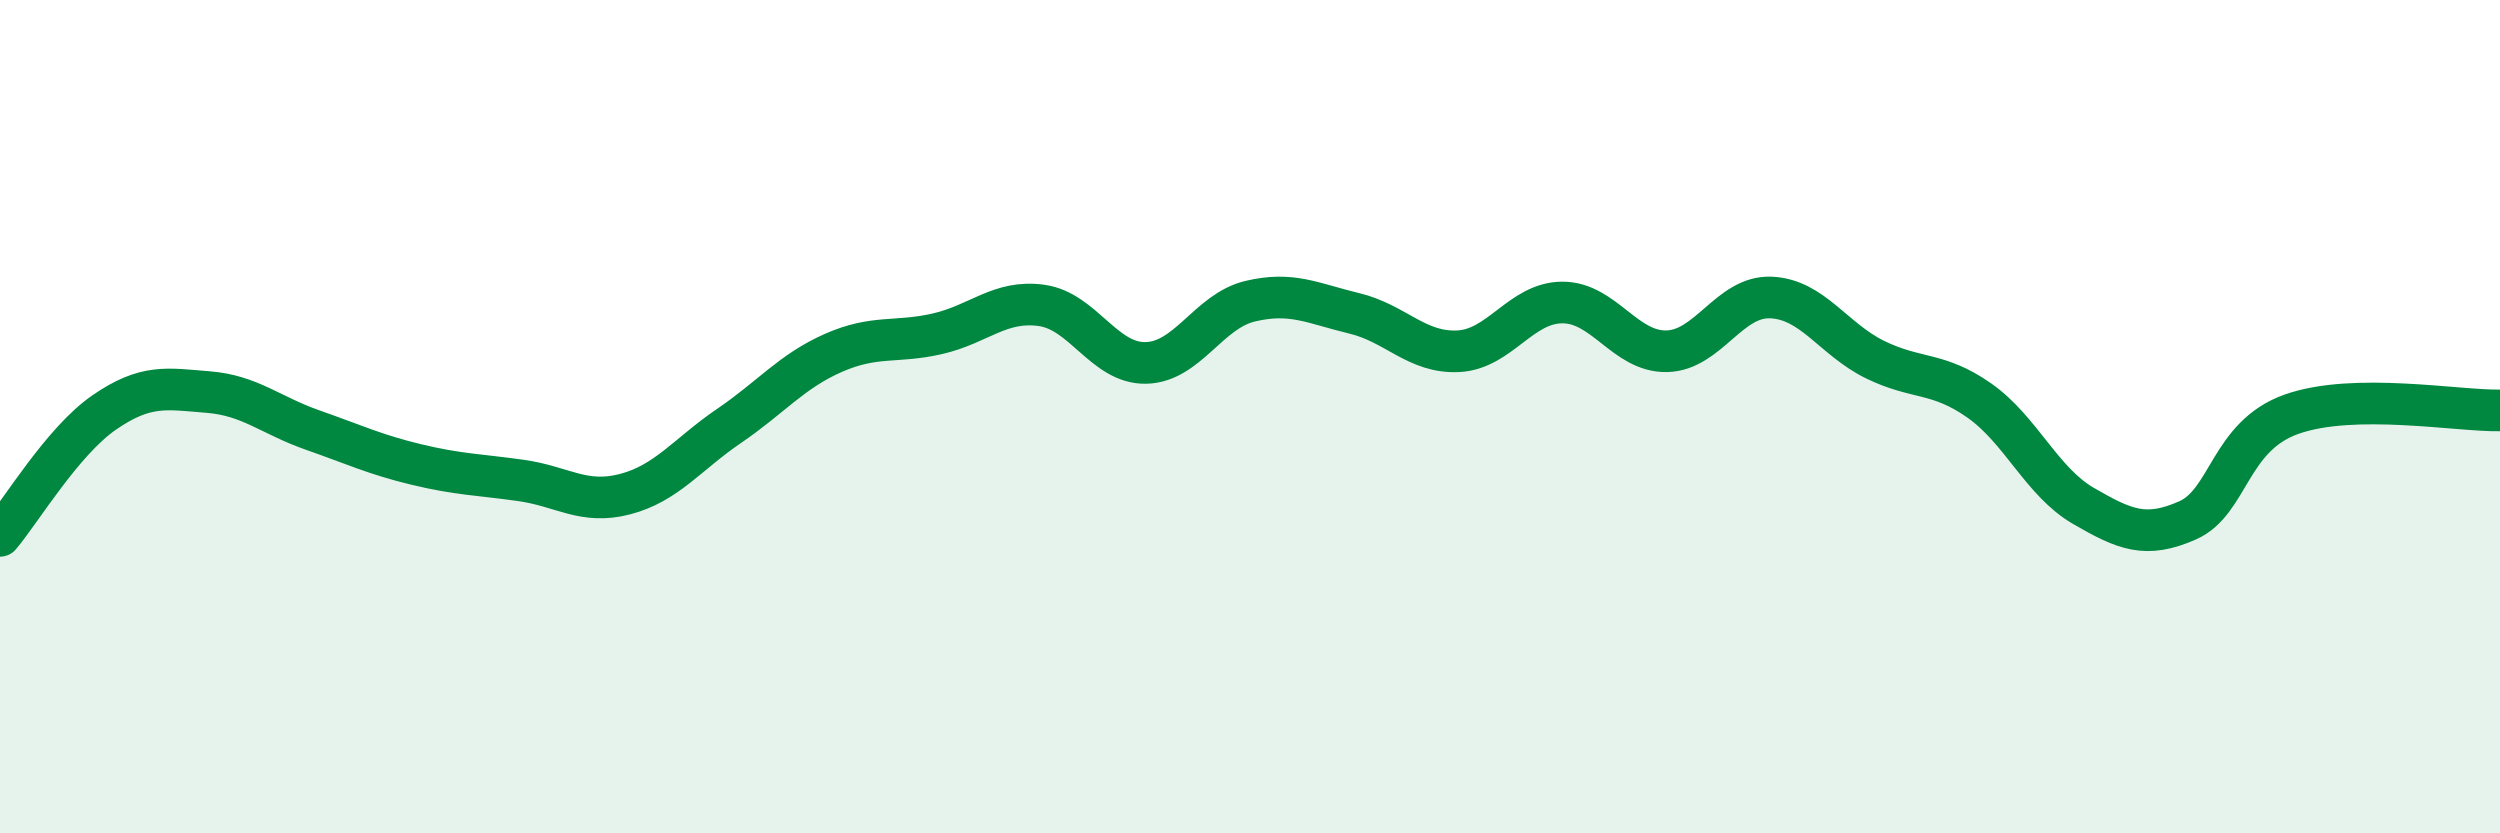
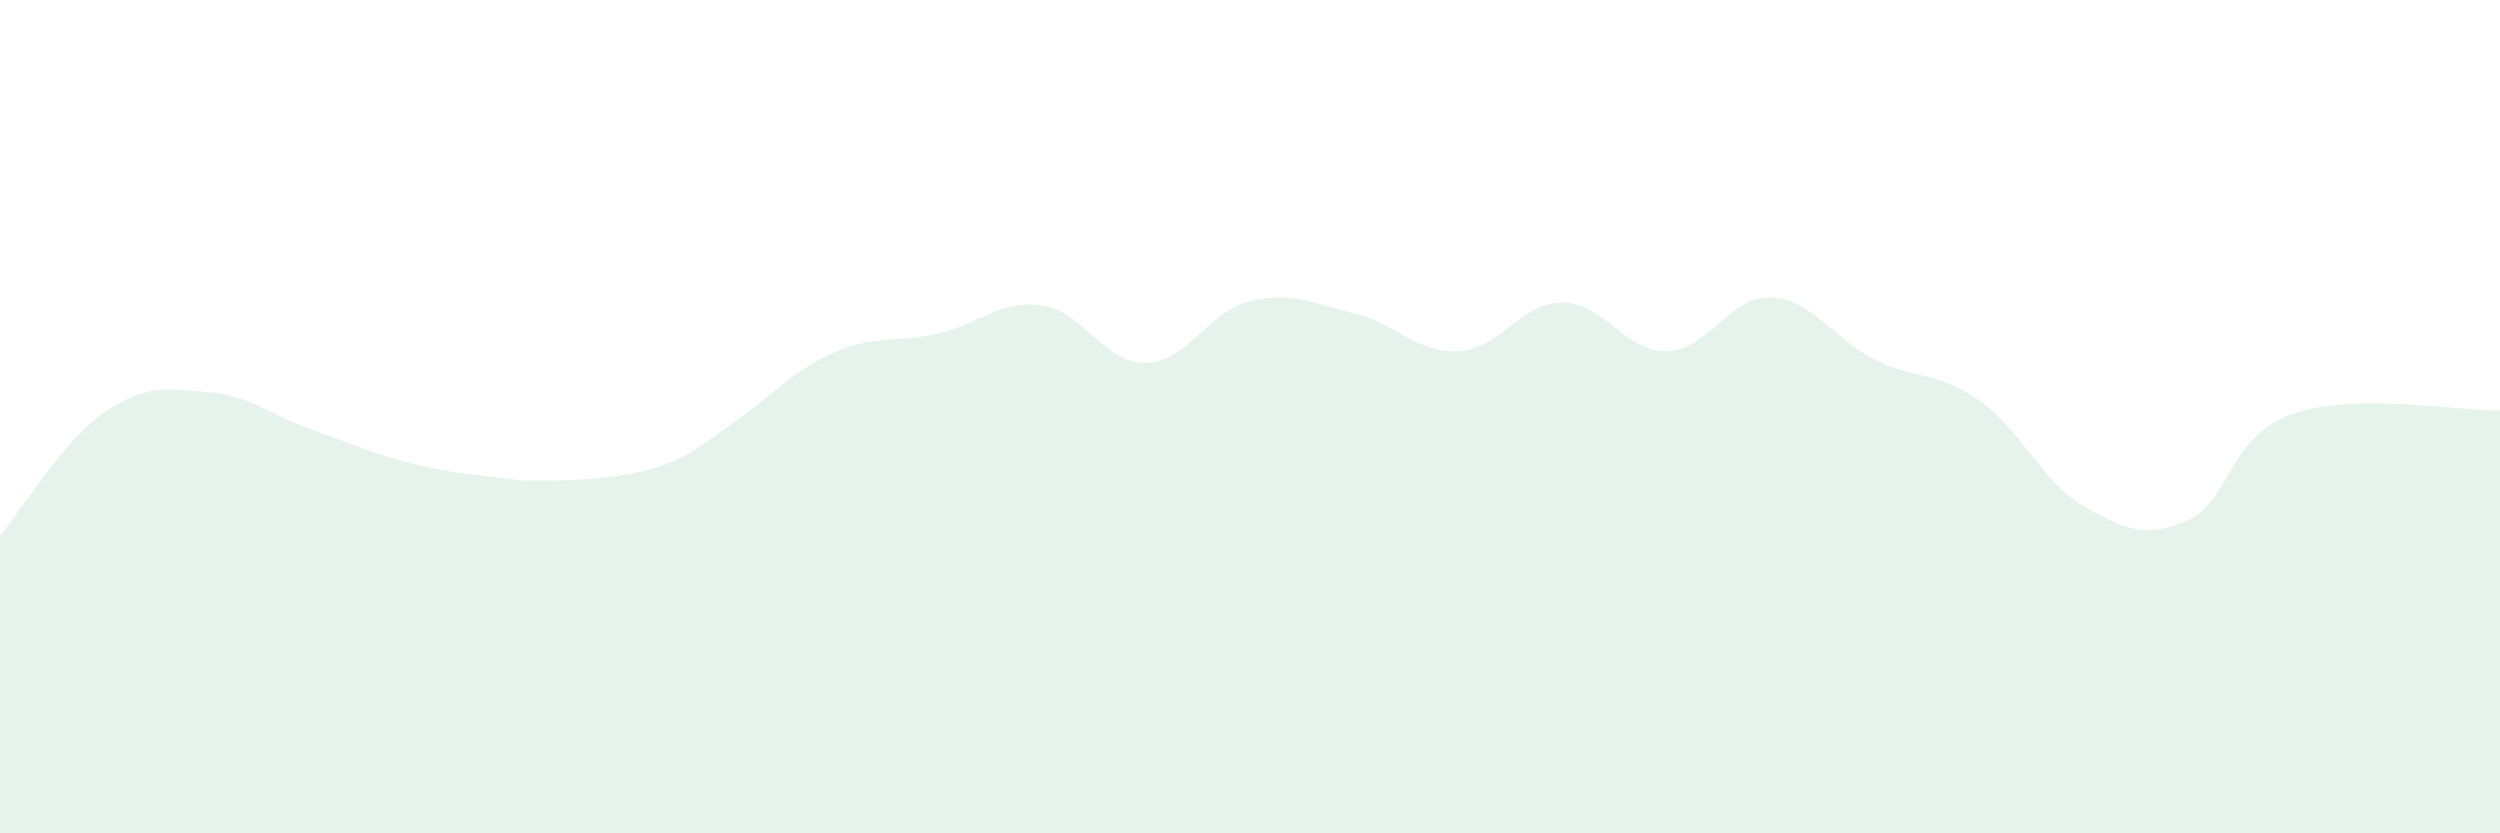
<svg xmlns="http://www.w3.org/2000/svg" width="60" height="20" viewBox="0 0 60 20">
-   <path d="M 0,12.86 C 0.5,12.27 1.5,10.59 2.5,9.9 C 3.5,9.21 4,9.33 5,9.41 C 6,9.49 6.5,9.97 7.5,10.32 C 8.5,10.67 9,10.91 10,11.15 C 11,11.39 11.5,11.39 12.5,11.53 C 13.5,11.67 14,12.12 15,11.86 C 16,11.6 16.5,10.9 17.5,10.22 C 18.5,9.54 19,8.91 20,8.47 C 21,8.03 21.5,8.24 22.5,8.01 C 23.5,7.78 24,7.19 25,7.33 C 26,7.47 26.5,8.73 27.5,8.71 C 28.5,8.69 29,7.47 30,7.23 C 31,6.99 31.5,7.28 32.5,7.52 C 33.5,7.76 34,8.48 35,8.43 C 36,8.38 36.5,7.26 37.5,7.26 C 38.5,7.26 39,8.45 40,8.43 C 41,8.41 41.5,7.1 42.5,7.14 C 43.5,7.18 44,8.14 45,8.63 C 46,9.12 46.5,8.91 47.5,9.61 C 48.5,10.31 49,11.56 50,12.14 C 51,12.72 51.5,12.93 52.5,12.49 C 53.5,12.05 53.5,10.47 55,9.94 C 56.5,9.41 59,9.87 60,9.85L60 20L0 20Z" fill="#008740" opacity="0.1" stroke-linecap="round" stroke-linejoin="round" />
-   <path d="M 0,12.86 C 0.5,12.27 1.5,10.59 2.5,9.9 C 3.5,9.21 4,9.33 5,9.41 C 6,9.49 6.5,9.97 7.5,10.32 C 8.5,10.67 9,10.91 10,11.15 C 11,11.39 11.5,11.39 12.5,11.53 C 13.5,11.67 14,12.12 15,11.86 C 16,11.6 16.5,10.9 17.5,10.22 C 18.5,9.54 19,8.91 20,8.47 C 21,8.03 21.5,8.24 22.5,8.01 C 23.5,7.78 24,7.19 25,7.33 C 26,7.47 26.5,8.73 27.5,8.71 C 28.5,8.69 29,7.47 30,7.23 C 31,6.99 31.5,7.28 32.5,7.52 C 33.5,7.76 34,8.48 35,8.43 C 36,8.38 36.5,7.26 37.5,7.26 C 38.5,7.26 39,8.45 40,8.43 C 41,8.41 41.5,7.1 42.5,7.14 C 43.5,7.18 44,8.14 45,8.63 C 46,9.12 46.5,8.91 47.5,9.61 C 48.5,10.31 49,11.56 50,12.14 C 51,12.72 51.5,12.93 52.5,12.49 C 53.5,12.05 53.5,10.47 55,9.94 C 56.5,9.41 59,9.87 60,9.85" stroke="#008740" stroke-width="1" fill="none" stroke-linecap="round" stroke-linejoin="round" />
+   <path d="M 0,12.86 C 0.5,12.27 1.5,10.59 2.5,9.9 C 3.5,9.21 4,9.33 5,9.41 C 6,9.49 6.5,9.97 7.5,10.32 C 8.5,10.67 9,10.91 10,11.15 C 11,11.39 11.5,11.39 12.5,11.53 C 16,11.6 16.5,10.9 17.5,10.22 C 18.5,9.54 19,8.91 20,8.47 C 21,8.03 21.5,8.24 22.5,8.01 C 23.5,7.78 24,7.19 25,7.33 C 26,7.47 26.5,8.73 27.5,8.71 C 28.5,8.69 29,7.47 30,7.23 C 31,6.99 31.5,7.28 32.5,7.52 C 33.5,7.76 34,8.48 35,8.43 C 36,8.38 36.5,7.26 37.5,7.26 C 38.5,7.26 39,8.45 40,8.43 C 41,8.41 41.5,7.1 42.5,7.14 C 43.5,7.18 44,8.14 45,8.63 C 46,9.12 46.5,8.91 47.5,9.61 C 48.5,10.31 49,11.56 50,12.14 C 51,12.72 51.5,12.93 52.5,12.49 C 53.5,12.05 53.5,10.47 55,9.94 C 56.5,9.41 59,9.87 60,9.85L60 20L0 20Z" fill="#008740" opacity="0.1" stroke-linecap="round" stroke-linejoin="round" />
</svg>